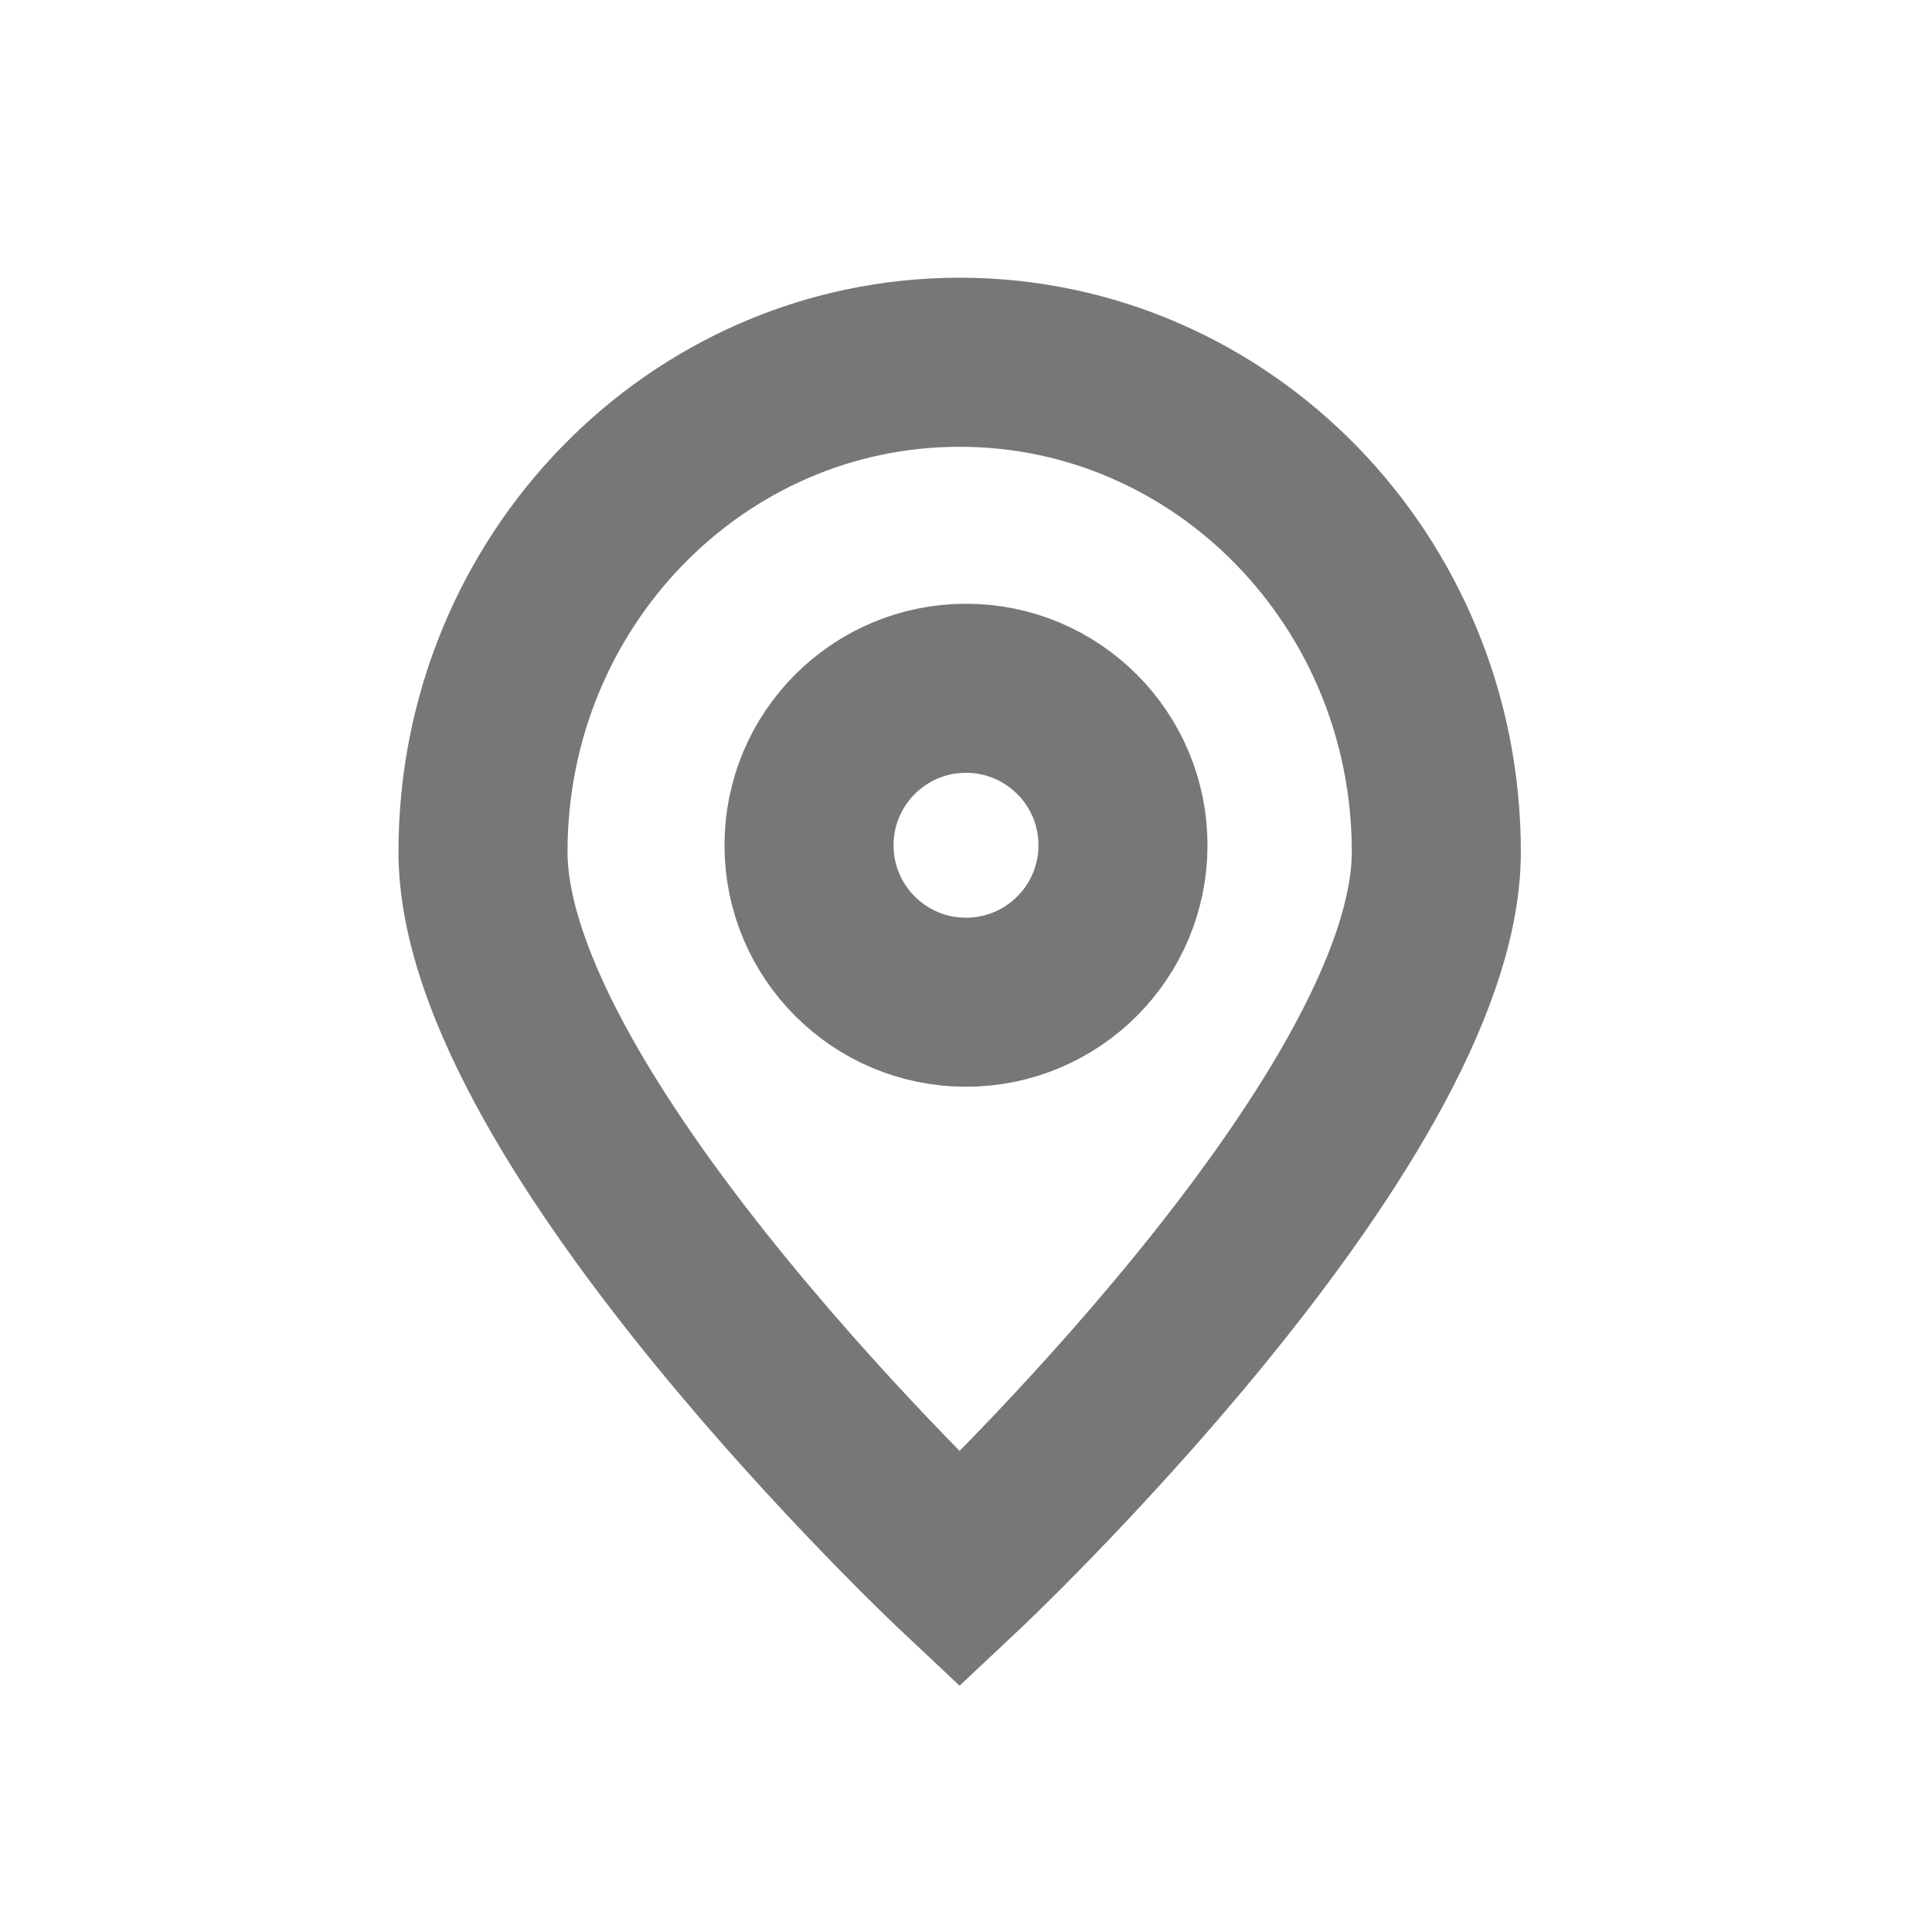
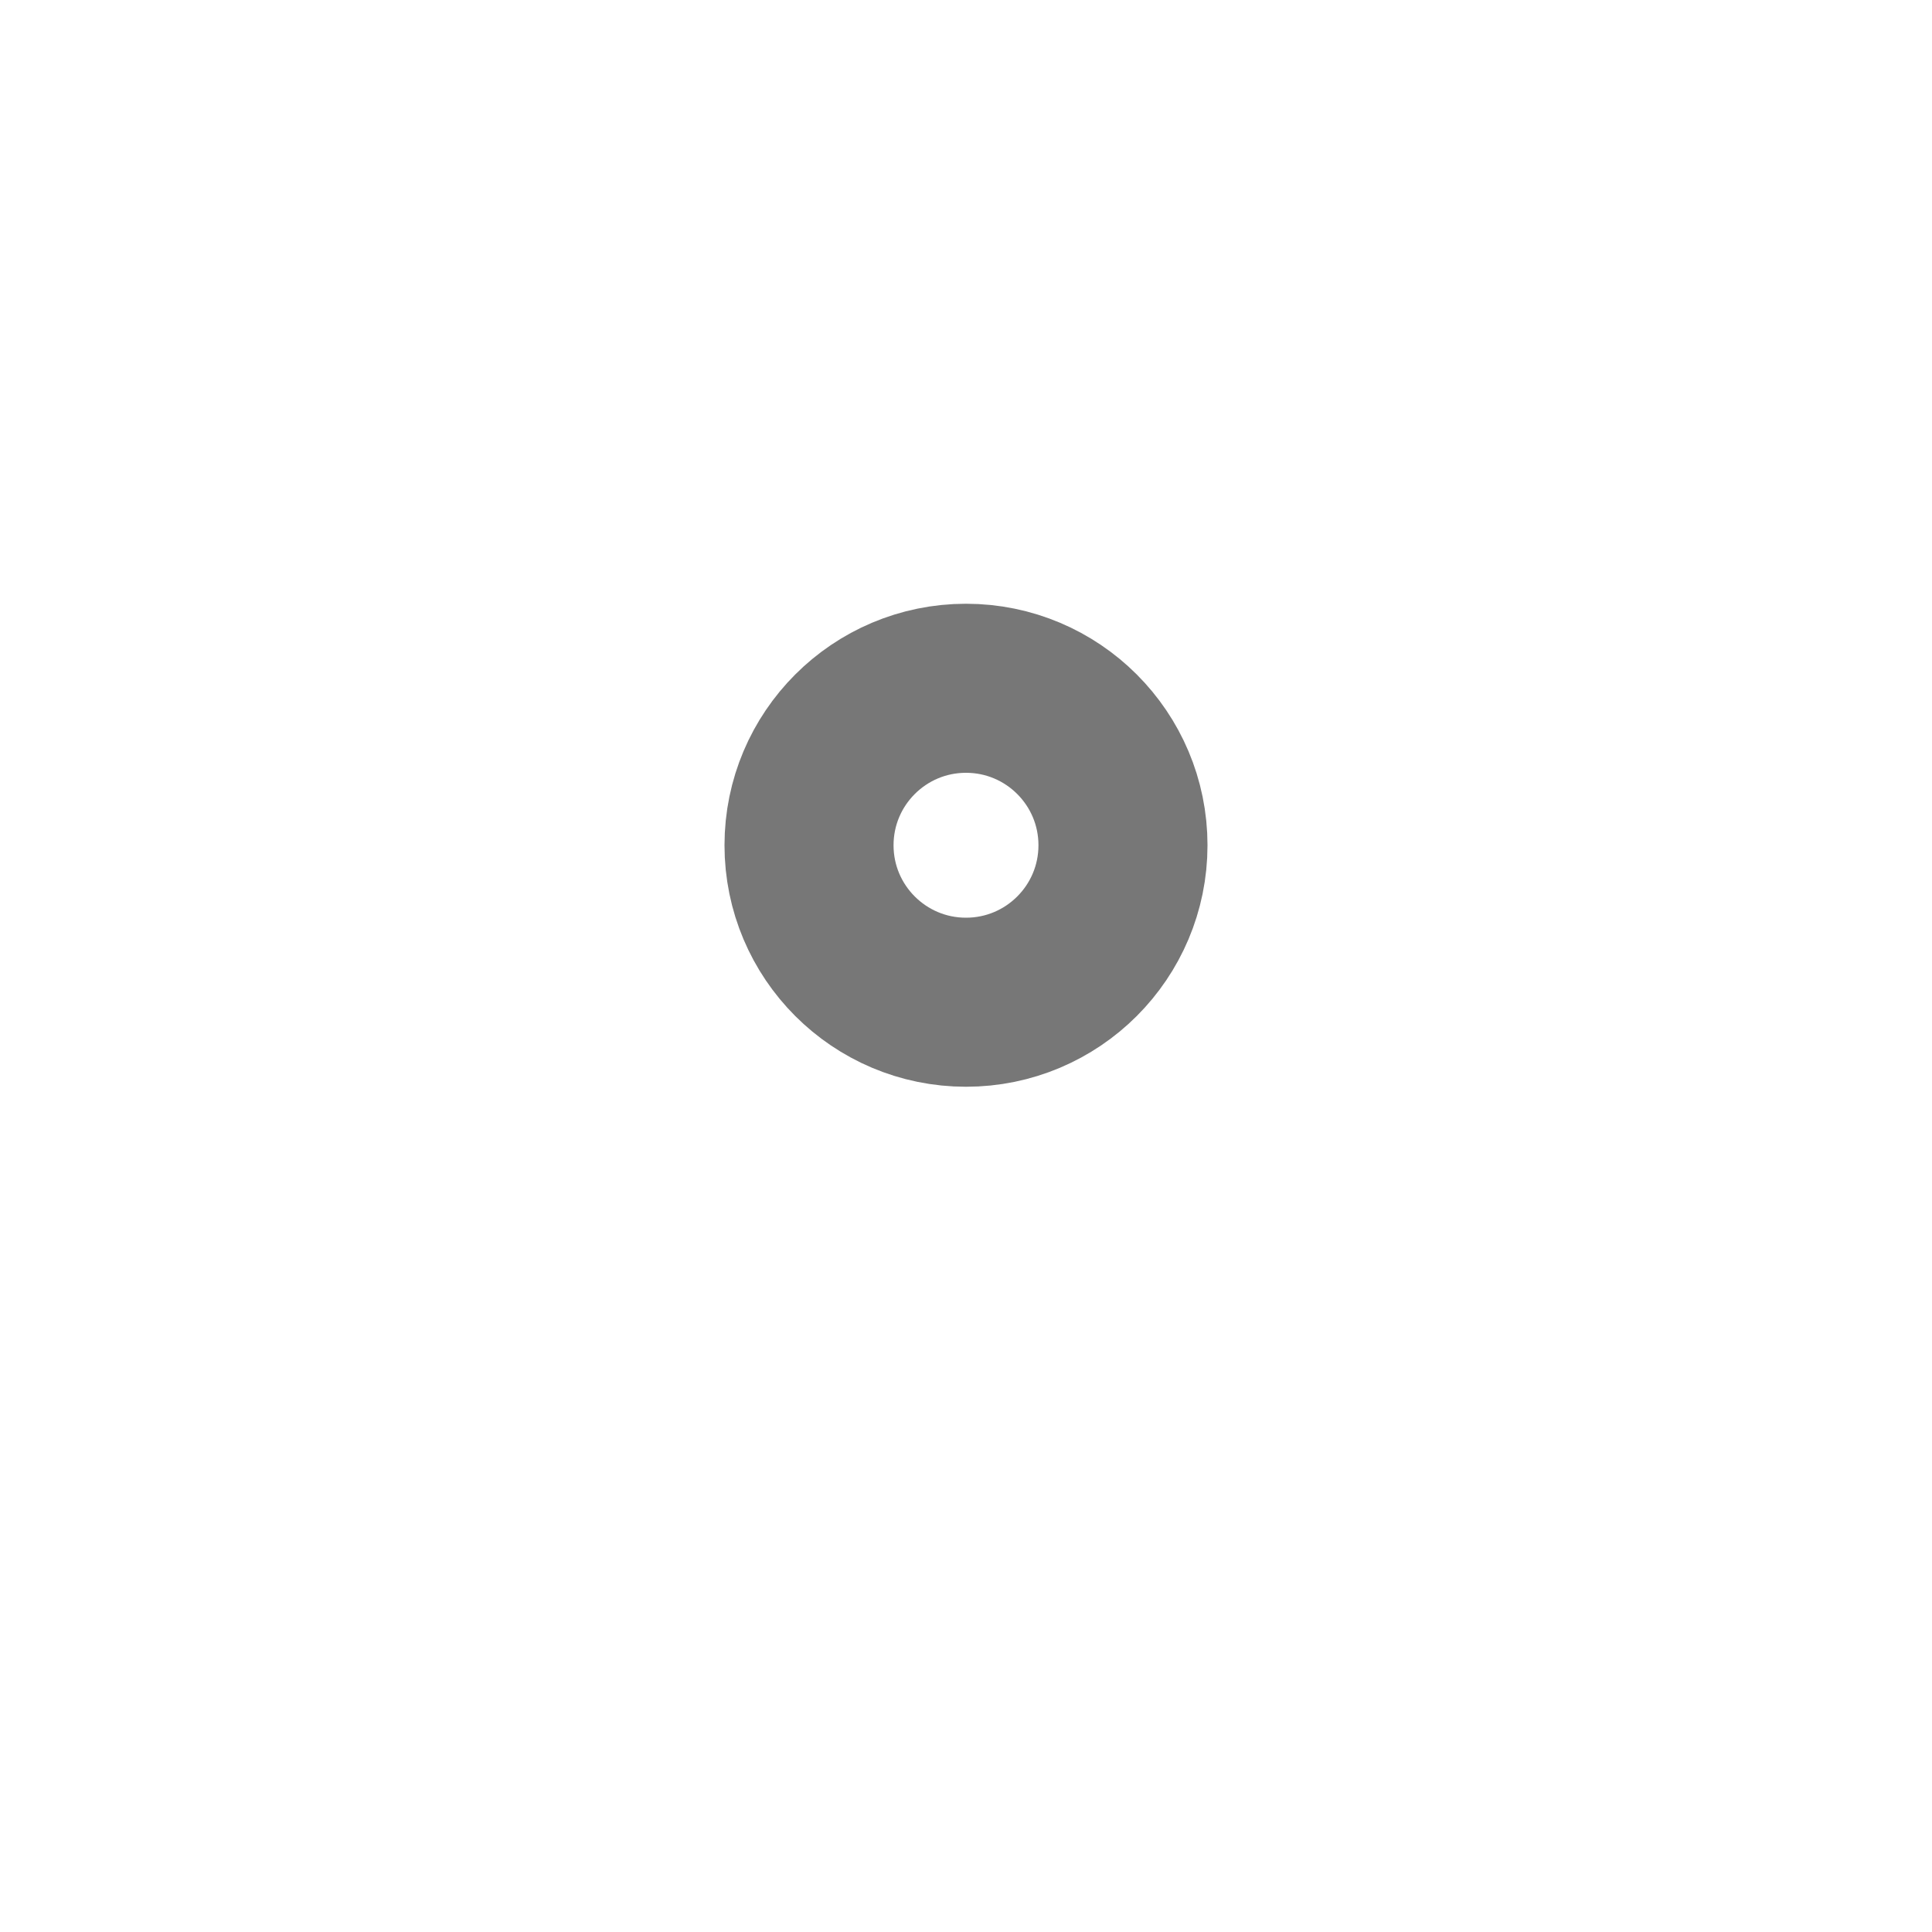
<svg xmlns="http://www.w3.org/2000/svg" width="20" height="20" viewBox="0 0 16 16" fill="none">
-   <path d="M11.895 7.054C11.895 9.293 7.947 13 7.947 13C7.947 13 4 9.293 4 7.054C4 4.815 5.767 3 7.947 3C10.127 3 11.895 4.815 11.895 7.054Z" stroke="#777777" stroke-width="1.4" />
  <path d="M8 5.7C8.718 5.7 9.3 6.282 9.3 7C9.3 7.718 8.718 8.3 8 8.3C7.282 8.3 6.7 7.718 6.7 7C6.7 6.282 7.282 5.7 8 5.7Z" stroke="#777777" stroke-width="1.4" />
</svg>